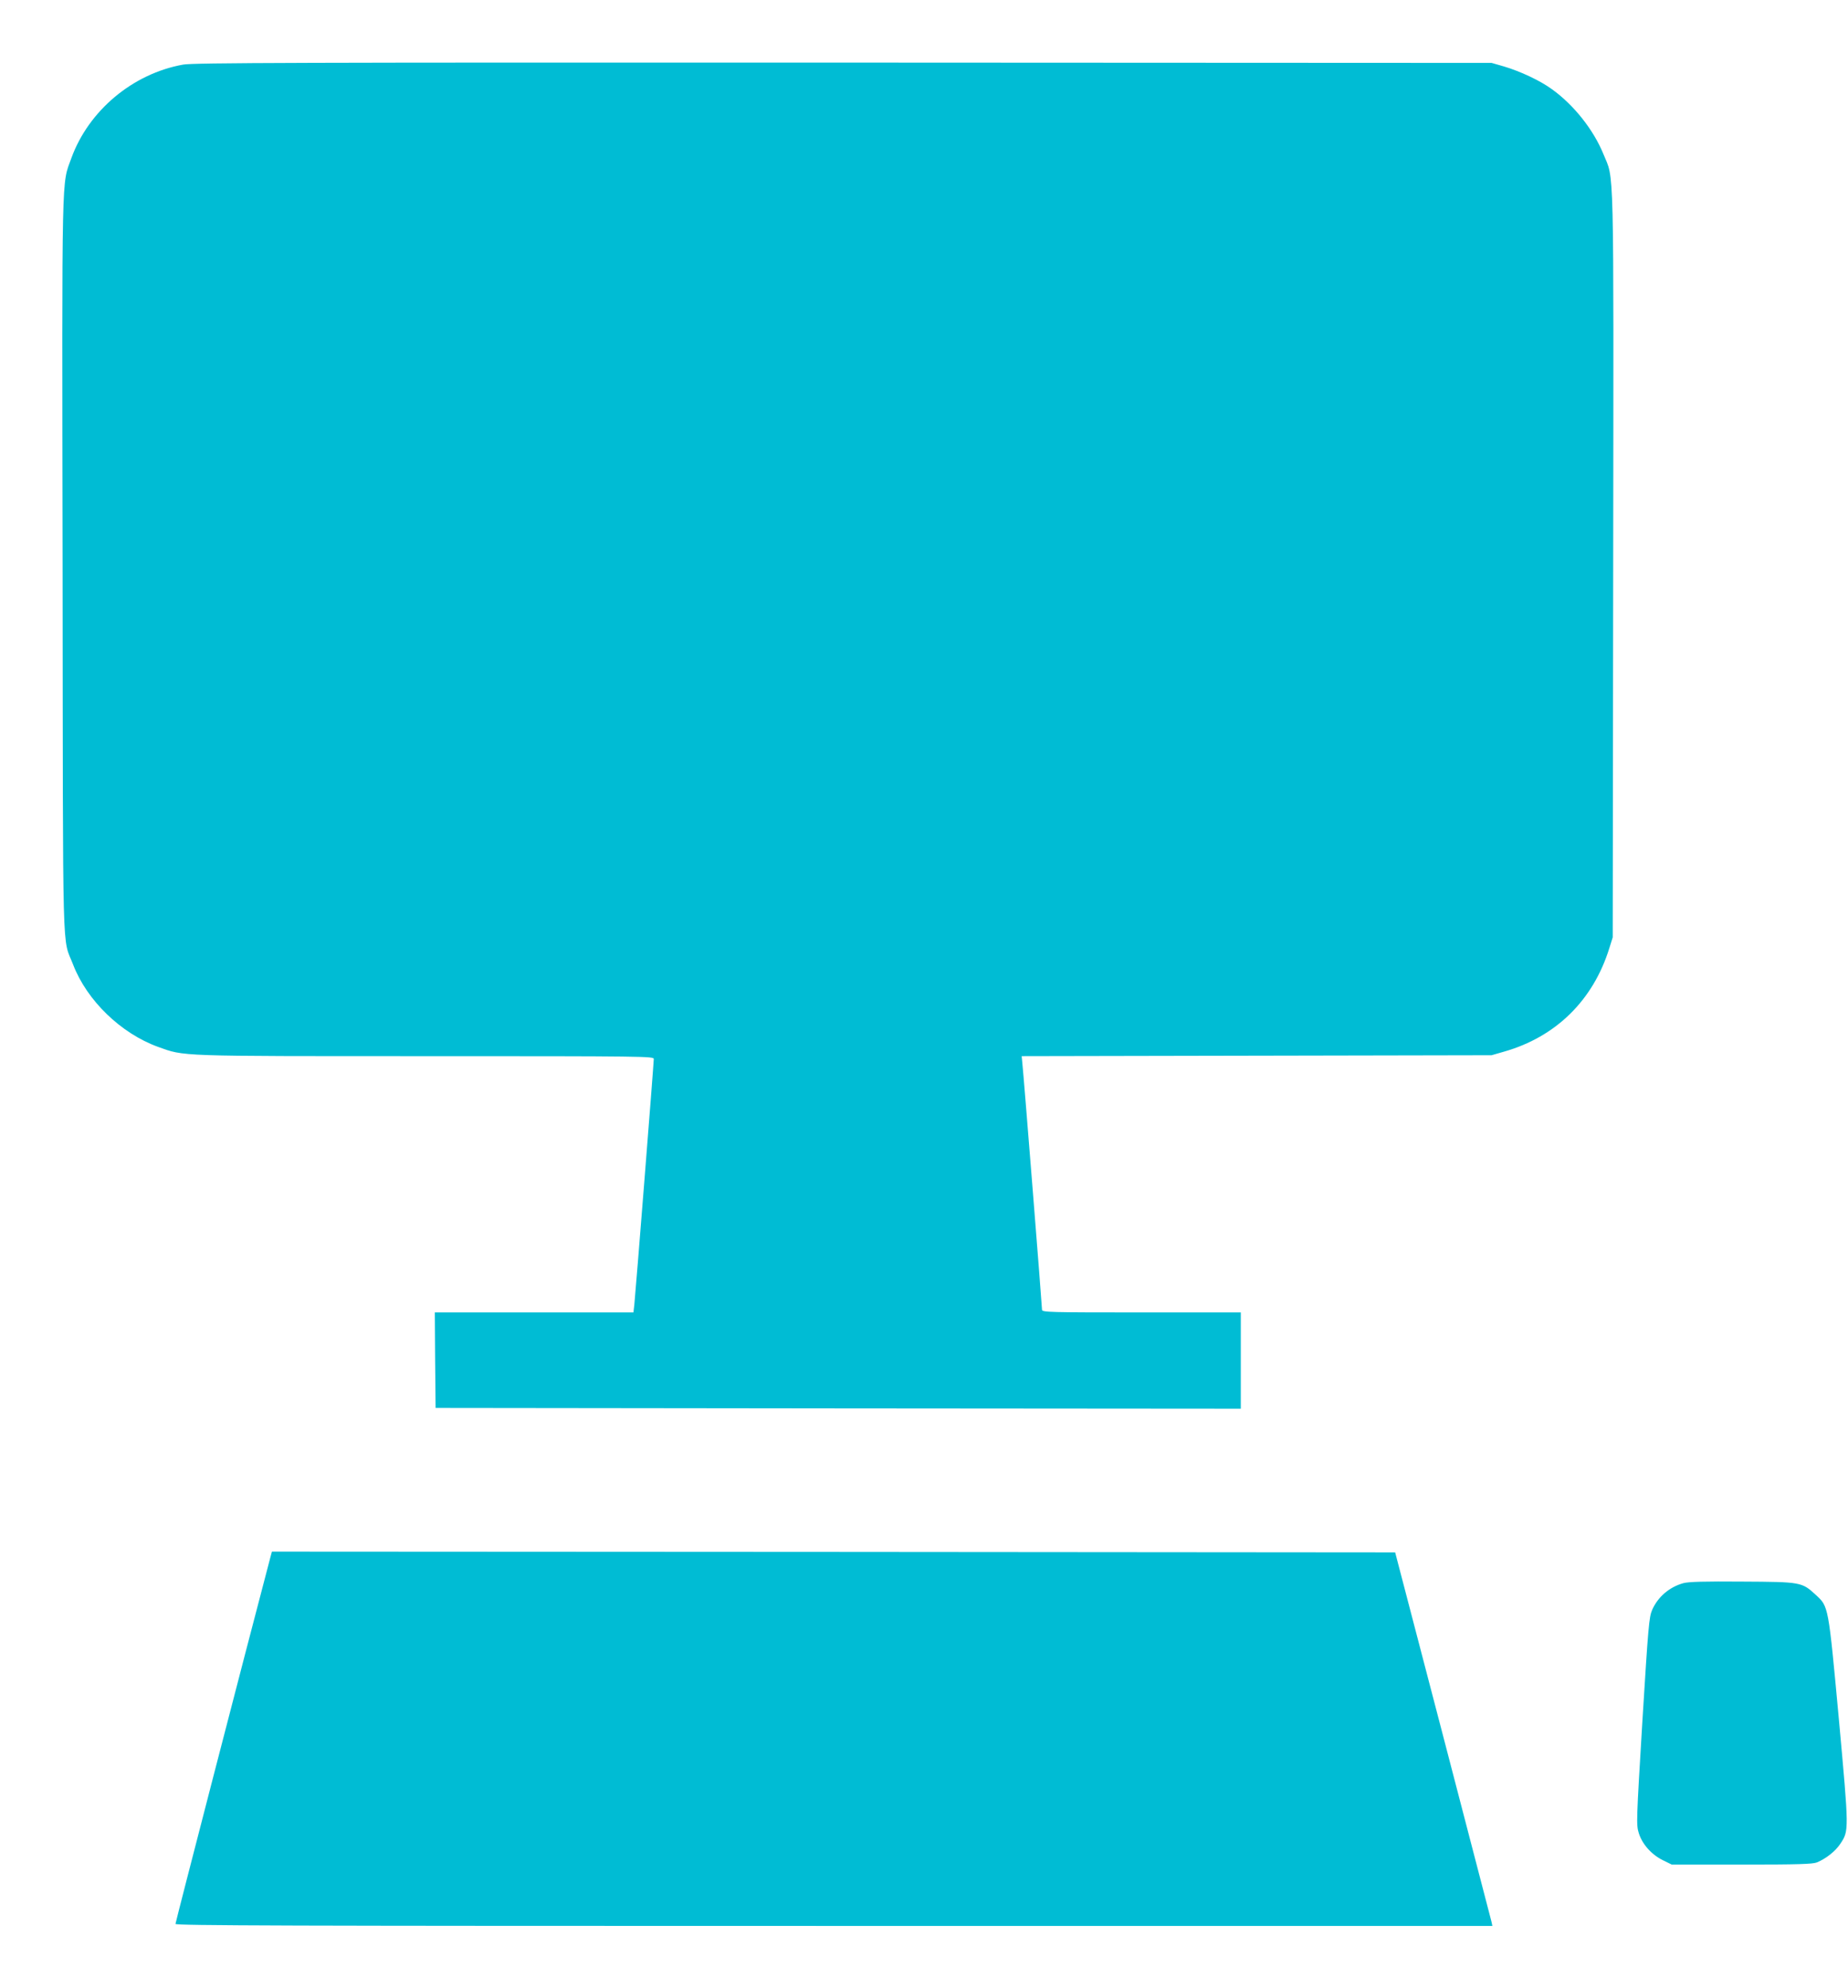
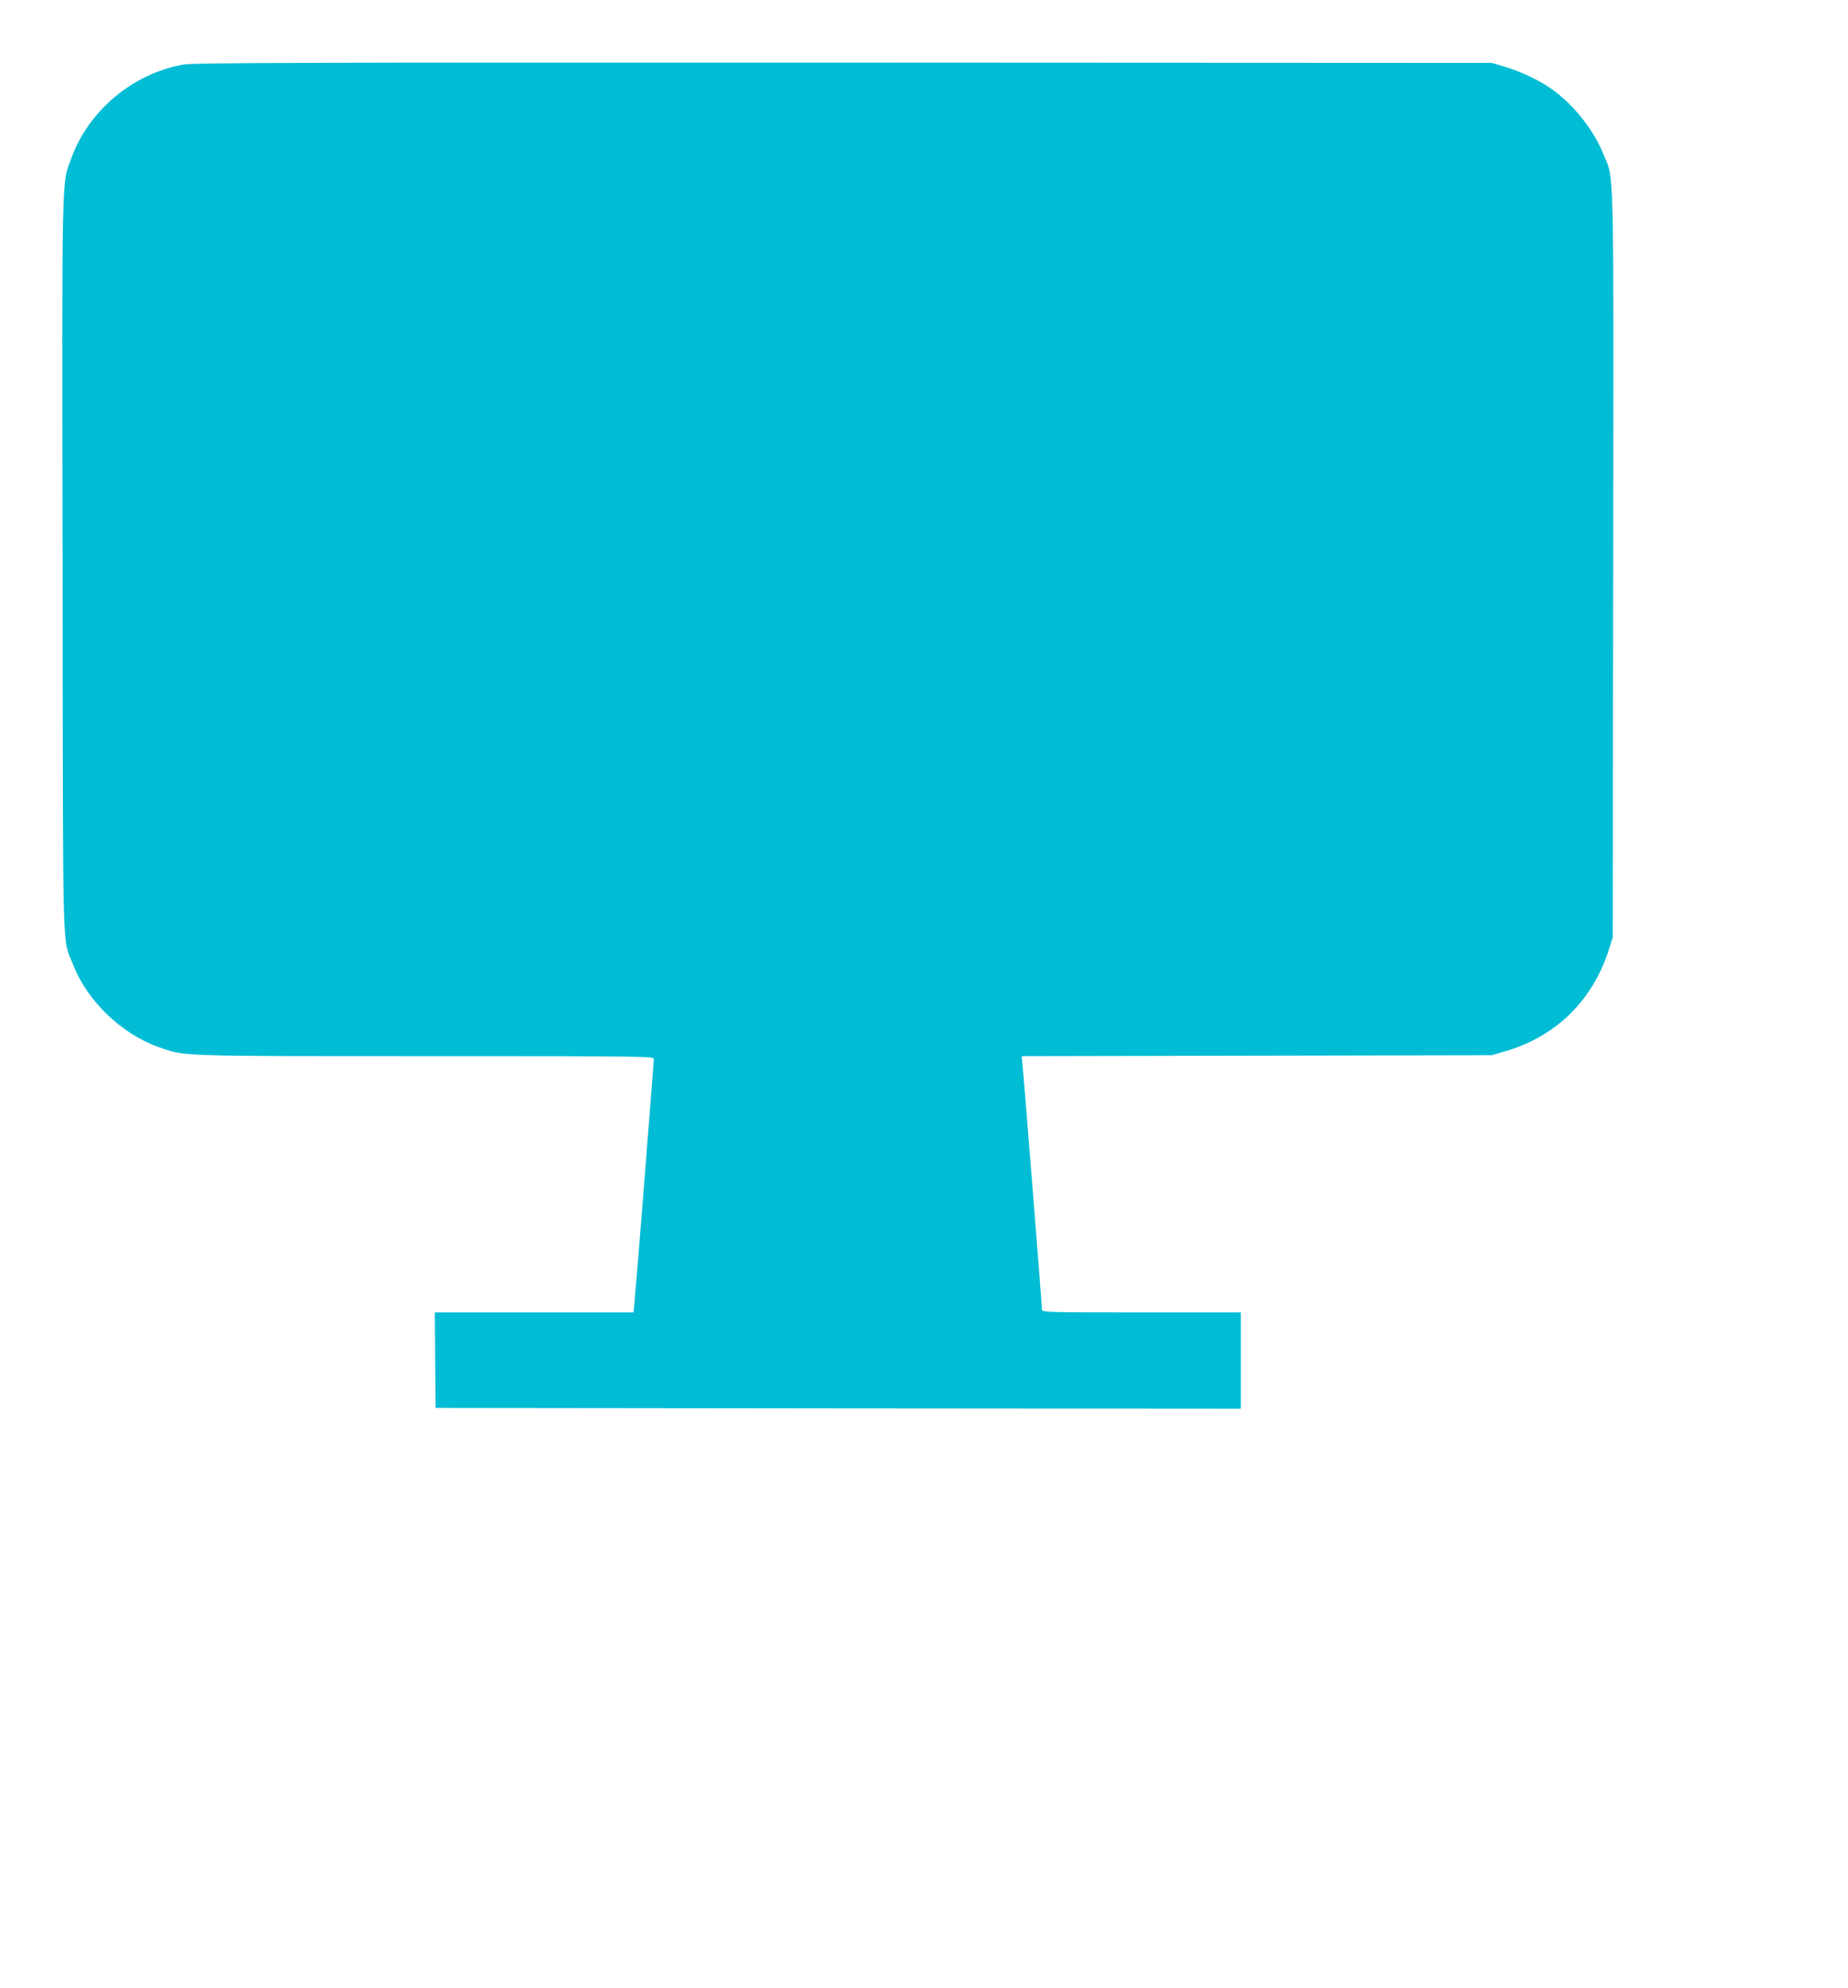
<svg xmlns="http://www.w3.org/2000/svg" version="1.0" width="1190pt" height="1280pt" viewBox="0 0 1190 1280" preserveAspectRatio="xMidYMid meet">
  <g transform="translate(0,1280) scale(0.1,-0.1)" fill="#00bcd4" stroke="none">
    <path d="M1179 12384 c-324 -58 -608 -296 -719 -601 -64 -178 -61 -22 -57 -2623 3 -2626 -4 -2385 68 -2571 89 -231 307 -442 546 -529 173 -62 112 -60 1724 -60 1416 0 1469 -1 1469 -18 0 -27 -118 -1517 -125 -1579 l-6 -53 -640 0 -639 0 2 -307 3 -308 2593 -3 2592 -2 0 310 0 310 -640 0 c-590 0 -640 1 -640 17 0 25 -119 1520 -126 1580 l-5 53 1513 3 1513 3 80 23 c334 95 574 331 678 666 l22 70 3 2400 c3 2662 7 2470 -63 2643 -64 157 -191 317 -332 418 -77 56 -204 115 -308 146 l-80 23 -4175 2 c-3513 1 -4187 -1 -4251 -13z" />
-     <path d="M1741 2773 c-157 -596 -611 -2350 -611 -2360 0 -11 708 -13 4240 -13 l4240 0 -6 28 c-4 15 -145 556 -313 1202 l-307 1175 -3616 3 -3617 2 -10 -37z" />
-     <path d="M10840 2607 c-90 -25 -164 -88 -201 -172 -20 -46 -25 -101 -63 -716 -39 -648 -40 -668 -23 -722 22 -71 82 -138 155 -174 l57 -28 450 0 c367 0 456 3 485 14 58 24 119 72 150 119 57 86 57 80 -9 805 -68 734 -66 722 -148 798 -90 83 -94 84 -473 86 -244 2 -347 -1 -380 -10z" />
  </g>
</svg>